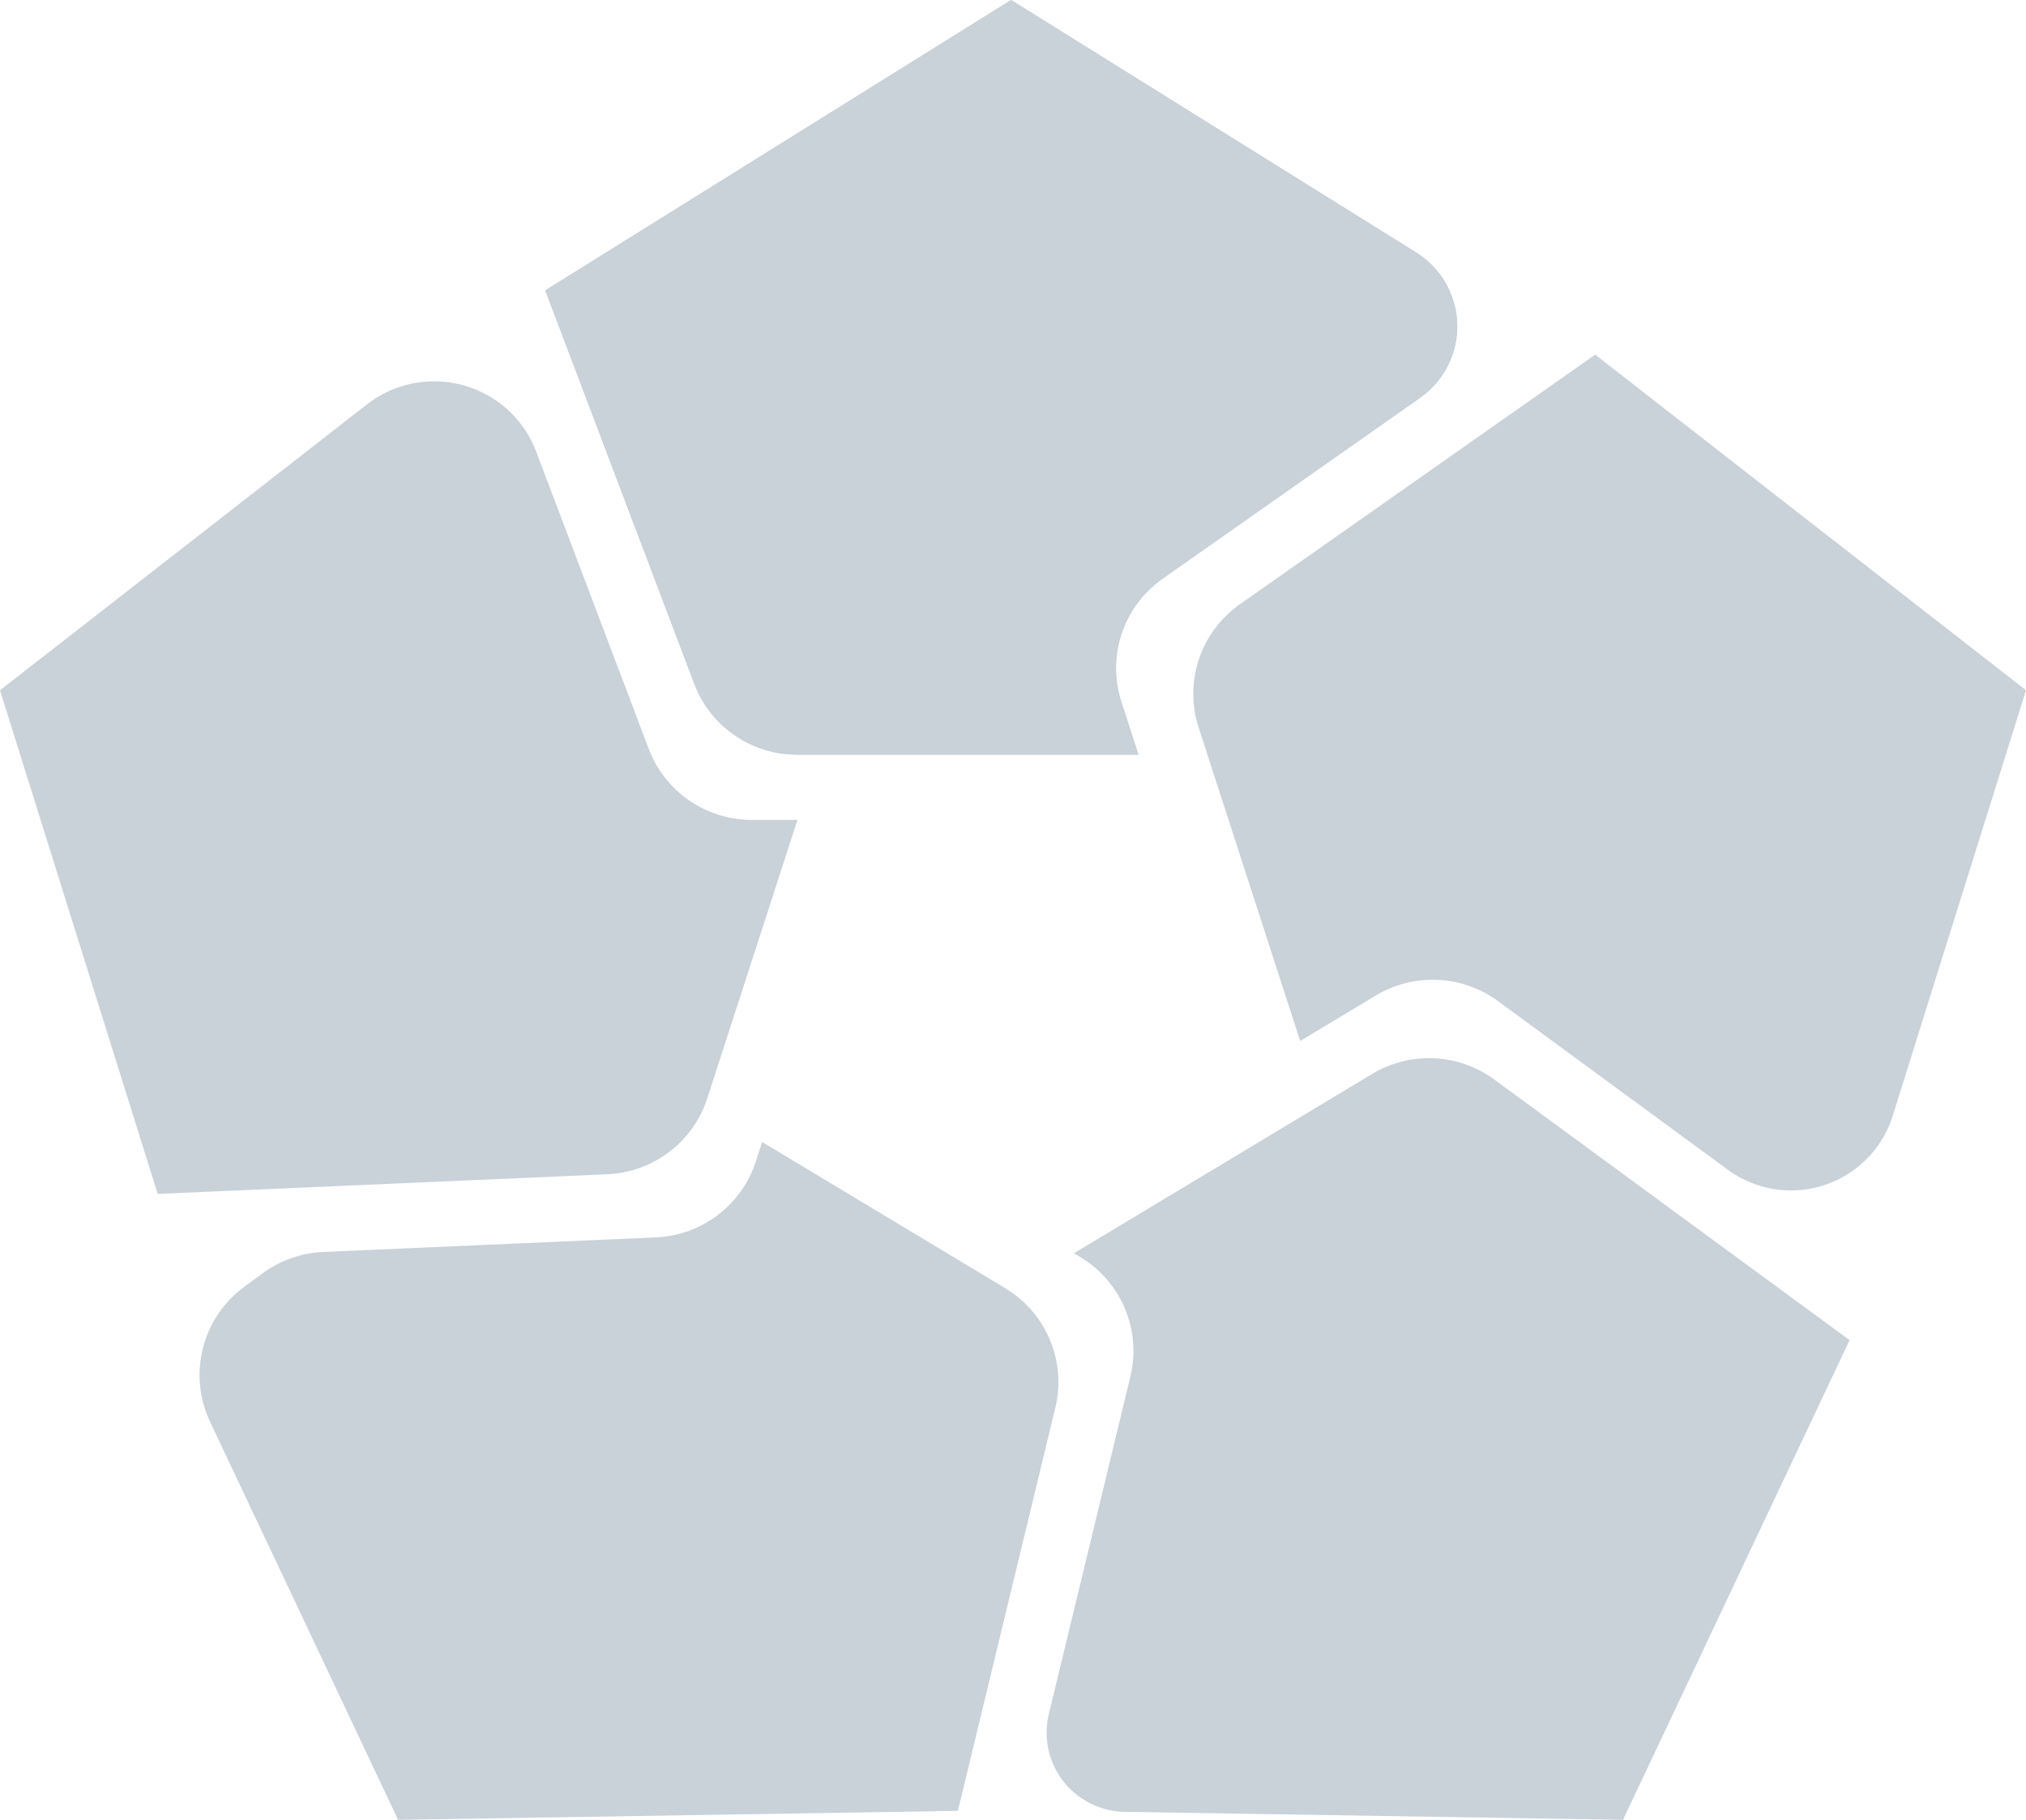
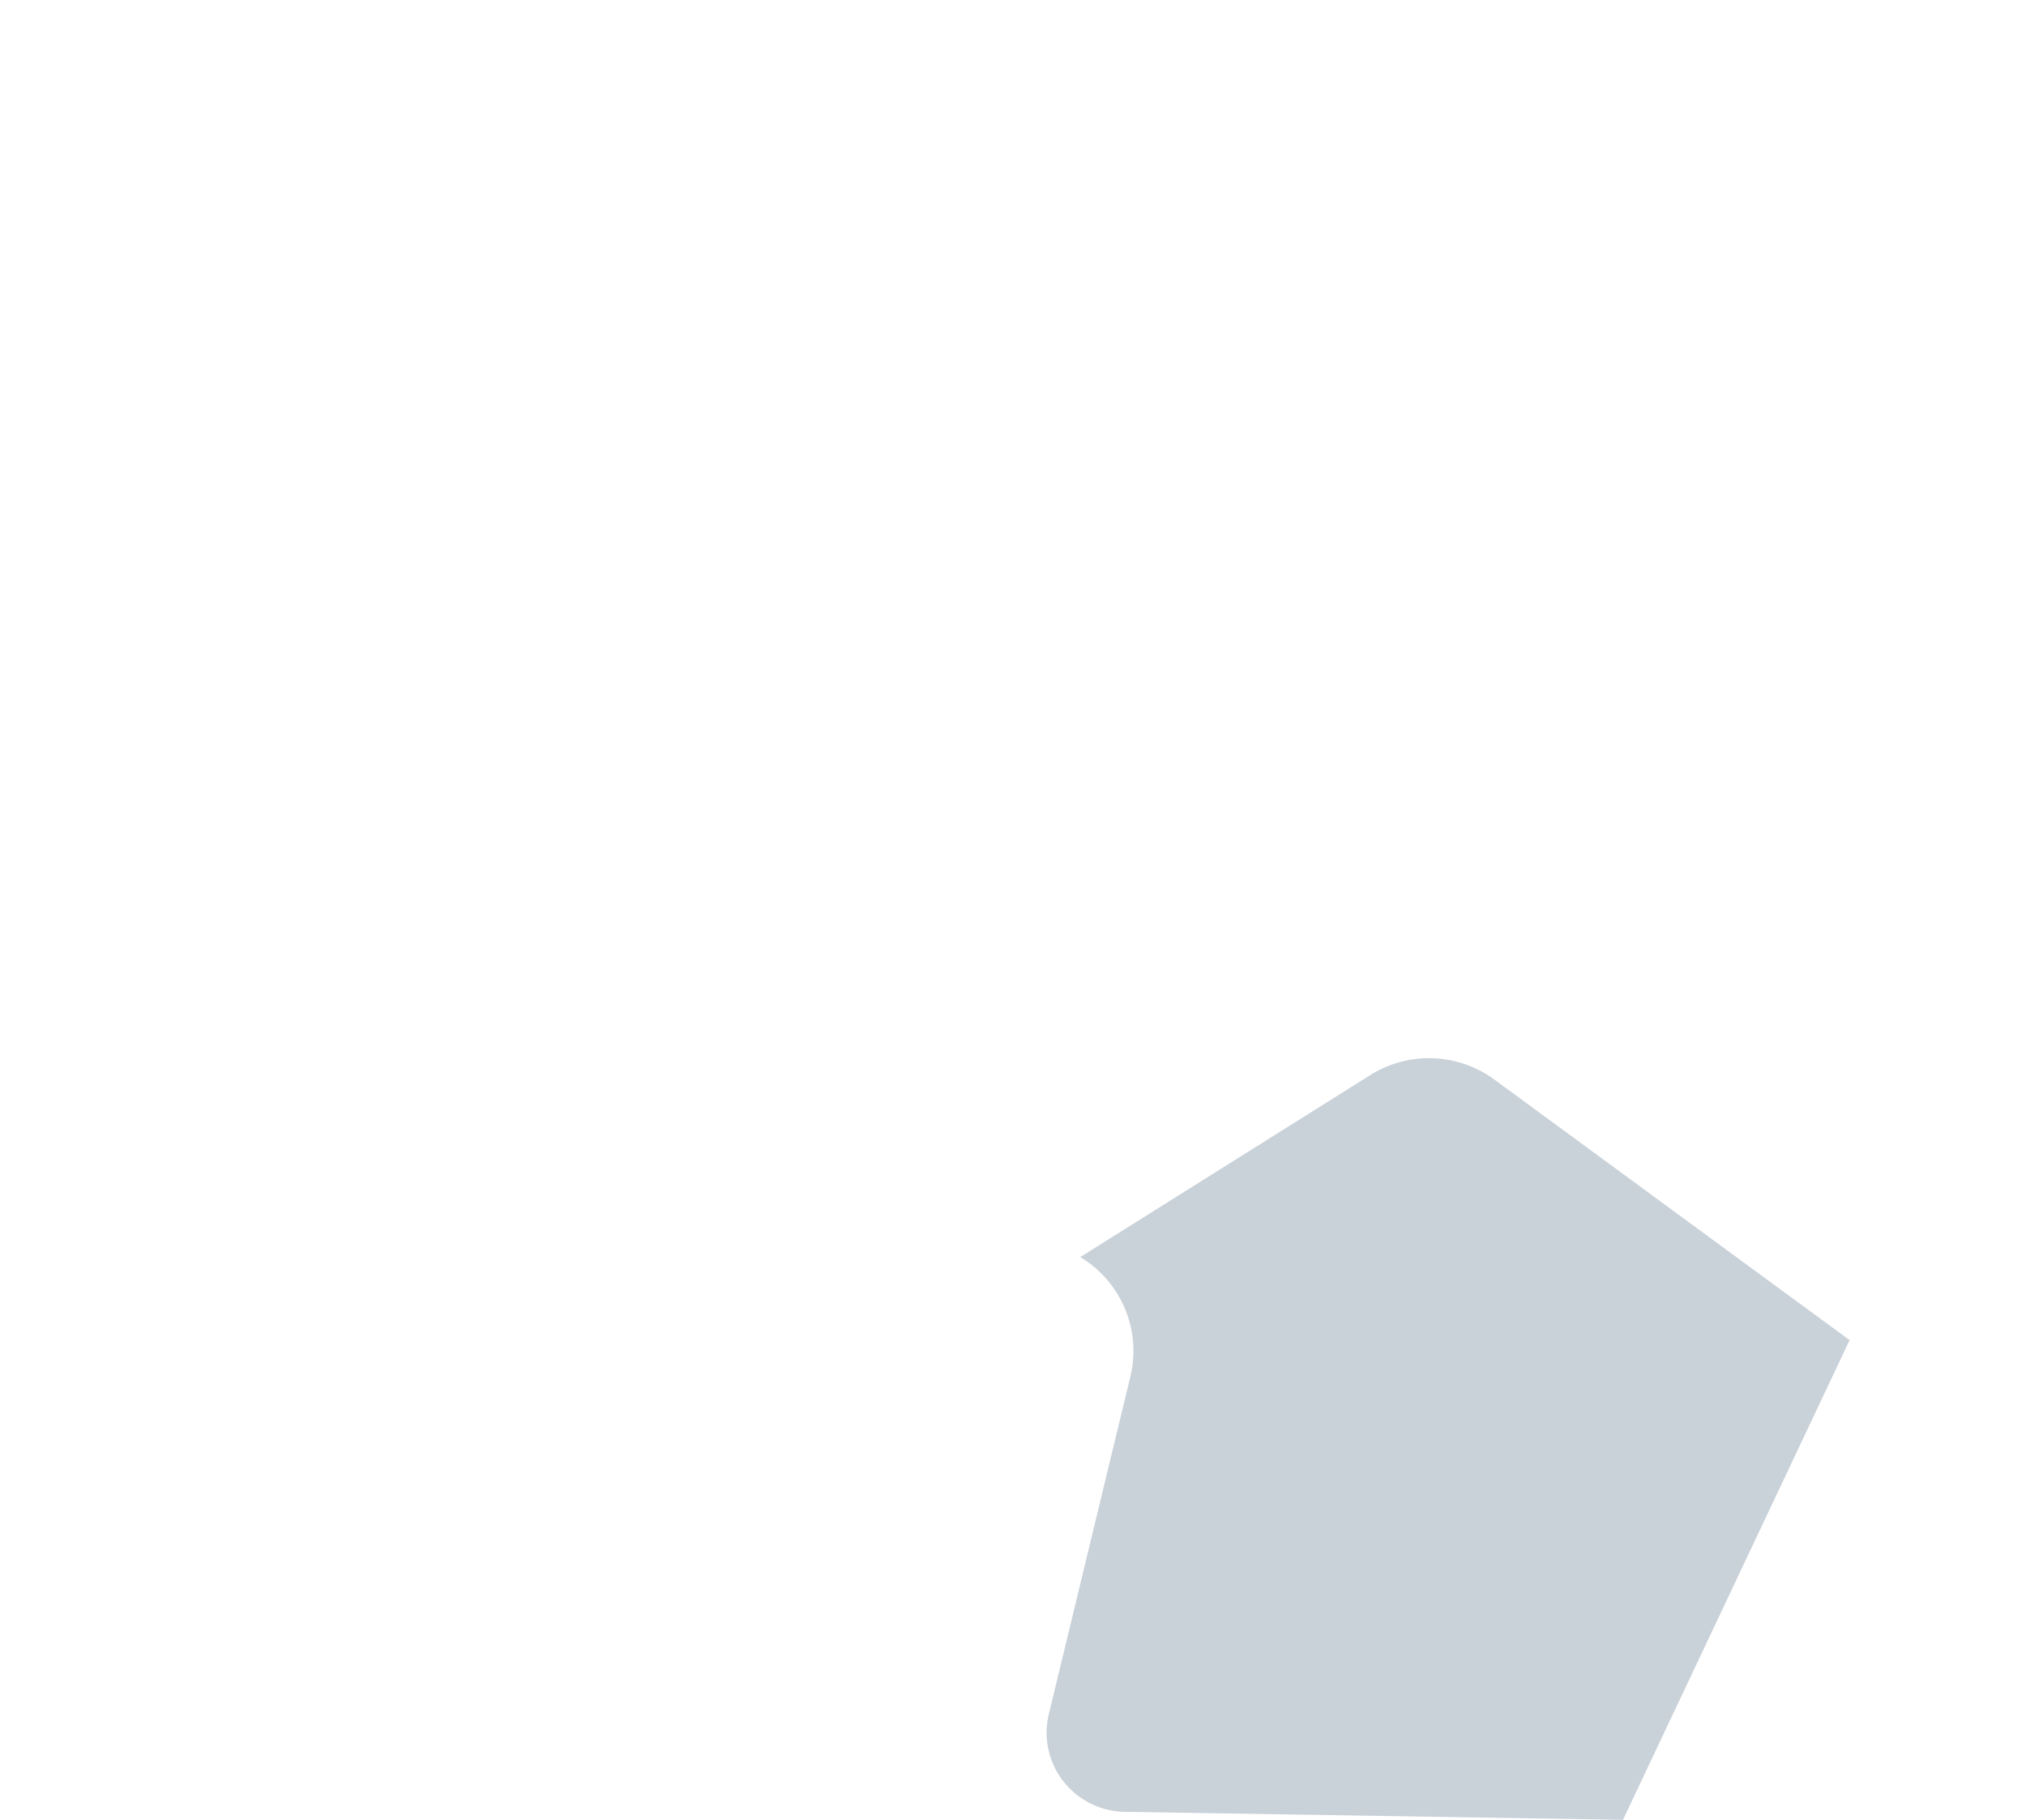
<svg xmlns="http://www.w3.org/2000/svg" width="59" height="53" viewBox="0 0 59 53" fill="none">
-   <path d="M41.238 7.352C42.269 7.995 42.702 9.272 42.273 10.404C42.092 10.88 41.773 11.292 41.355 11.585L33.858 16.851C32.711 17.656 32.224 19.11 32.654 20.44L33.153 21.979H23.218C21.883 21.979 20.688 21.156 20.218 19.913L15.879 8.457L29.445 0L41.238 7.352Z" fill="#C9D1D9" />
-   <path d="M10.687 11.777C11.79 10.918 13.328 10.88 14.473 11.684C14.992 12.048 15.389 12.559 15.613 13.151L18.893 21.812C19.364 23.056 20.559 23.879 21.893 23.879H23.223L20.596 31.989C20.185 33.259 19.024 34.14 17.685 34.199L4.593 34.771L0 20.103L10.687 11.777Z" fill="#C9D1D9" />
-   <path d="M6.116 41.403C5.465 40.024 5.884 38.378 7.116 37.474L7.652 37.081C8.165 36.705 8.778 36.489 9.414 36.462L19.099 36.038C20.438 35.98 21.599 35.099 22.01 33.828L22.194 33.259L29.273 37.517C30.469 38.236 31.06 39.644 30.733 40.996L27.895 52.739L11.593 53L6.116 41.403Z" fill="#C9D1D9" />
-   <path d="M32.757 52.768C31.701 52.751 30.79 52.025 30.543 51.002C30.457 50.648 30.457 50.279 30.543 49.924L32.919 40.09C33.246 38.738 32.655 37.33 31.459 36.611L31.275 36.5L39.958 31.278C41.068 30.61 42.473 30.674 43.517 31.441L53.862 39.03L47.264 53L32.757 52.768Z" fill="#C9D1D9" />
-   <path d="M55.117 32.501C54.698 33.839 53.427 34.728 52.021 34.667C51.406 34.64 50.813 34.431 50.318 34.068L43.623 29.156C42.578 28.39 41.173 28.326 40.063 28.994L37.863 30.317L34.905 21.185C34.475 19.856 34.962 18.402 36.109 17.597L46.455 10.329L59 20.103L55.117 32.501Z" fill="#C9D1D9" />
-   <path d="M41.239 7.352C42.269 7.995 42.702 9.272 42.273 10.404C42.092 10.88 41.773 11.292 41.355 11.585L33.858 16.851C32.711 17.656 32.224 19.11 32.654 20.44L33.153 21.979H23.218C21.883 21.979 20.688 21.156 20.218 19.913L15.88 8.457L29.445 0L41.239 7.352Z" fill="#C9D1D9" />
+   <path d="M32.757 52.768C31.701 52.751 30.79 52.025 30.543 51.002C30.457 50.648 30.457 50.279 30.543 49.924L32.919 40.09C33.246 38.738 32.655 37.33 31.459 36.611L39.958 31.278C41.068 30.61 42.473 30.674 43.517 31.441L53.862 39.03L47.264 53L32.757 52.768Z" fill="#C9D1D9" />
</svg>